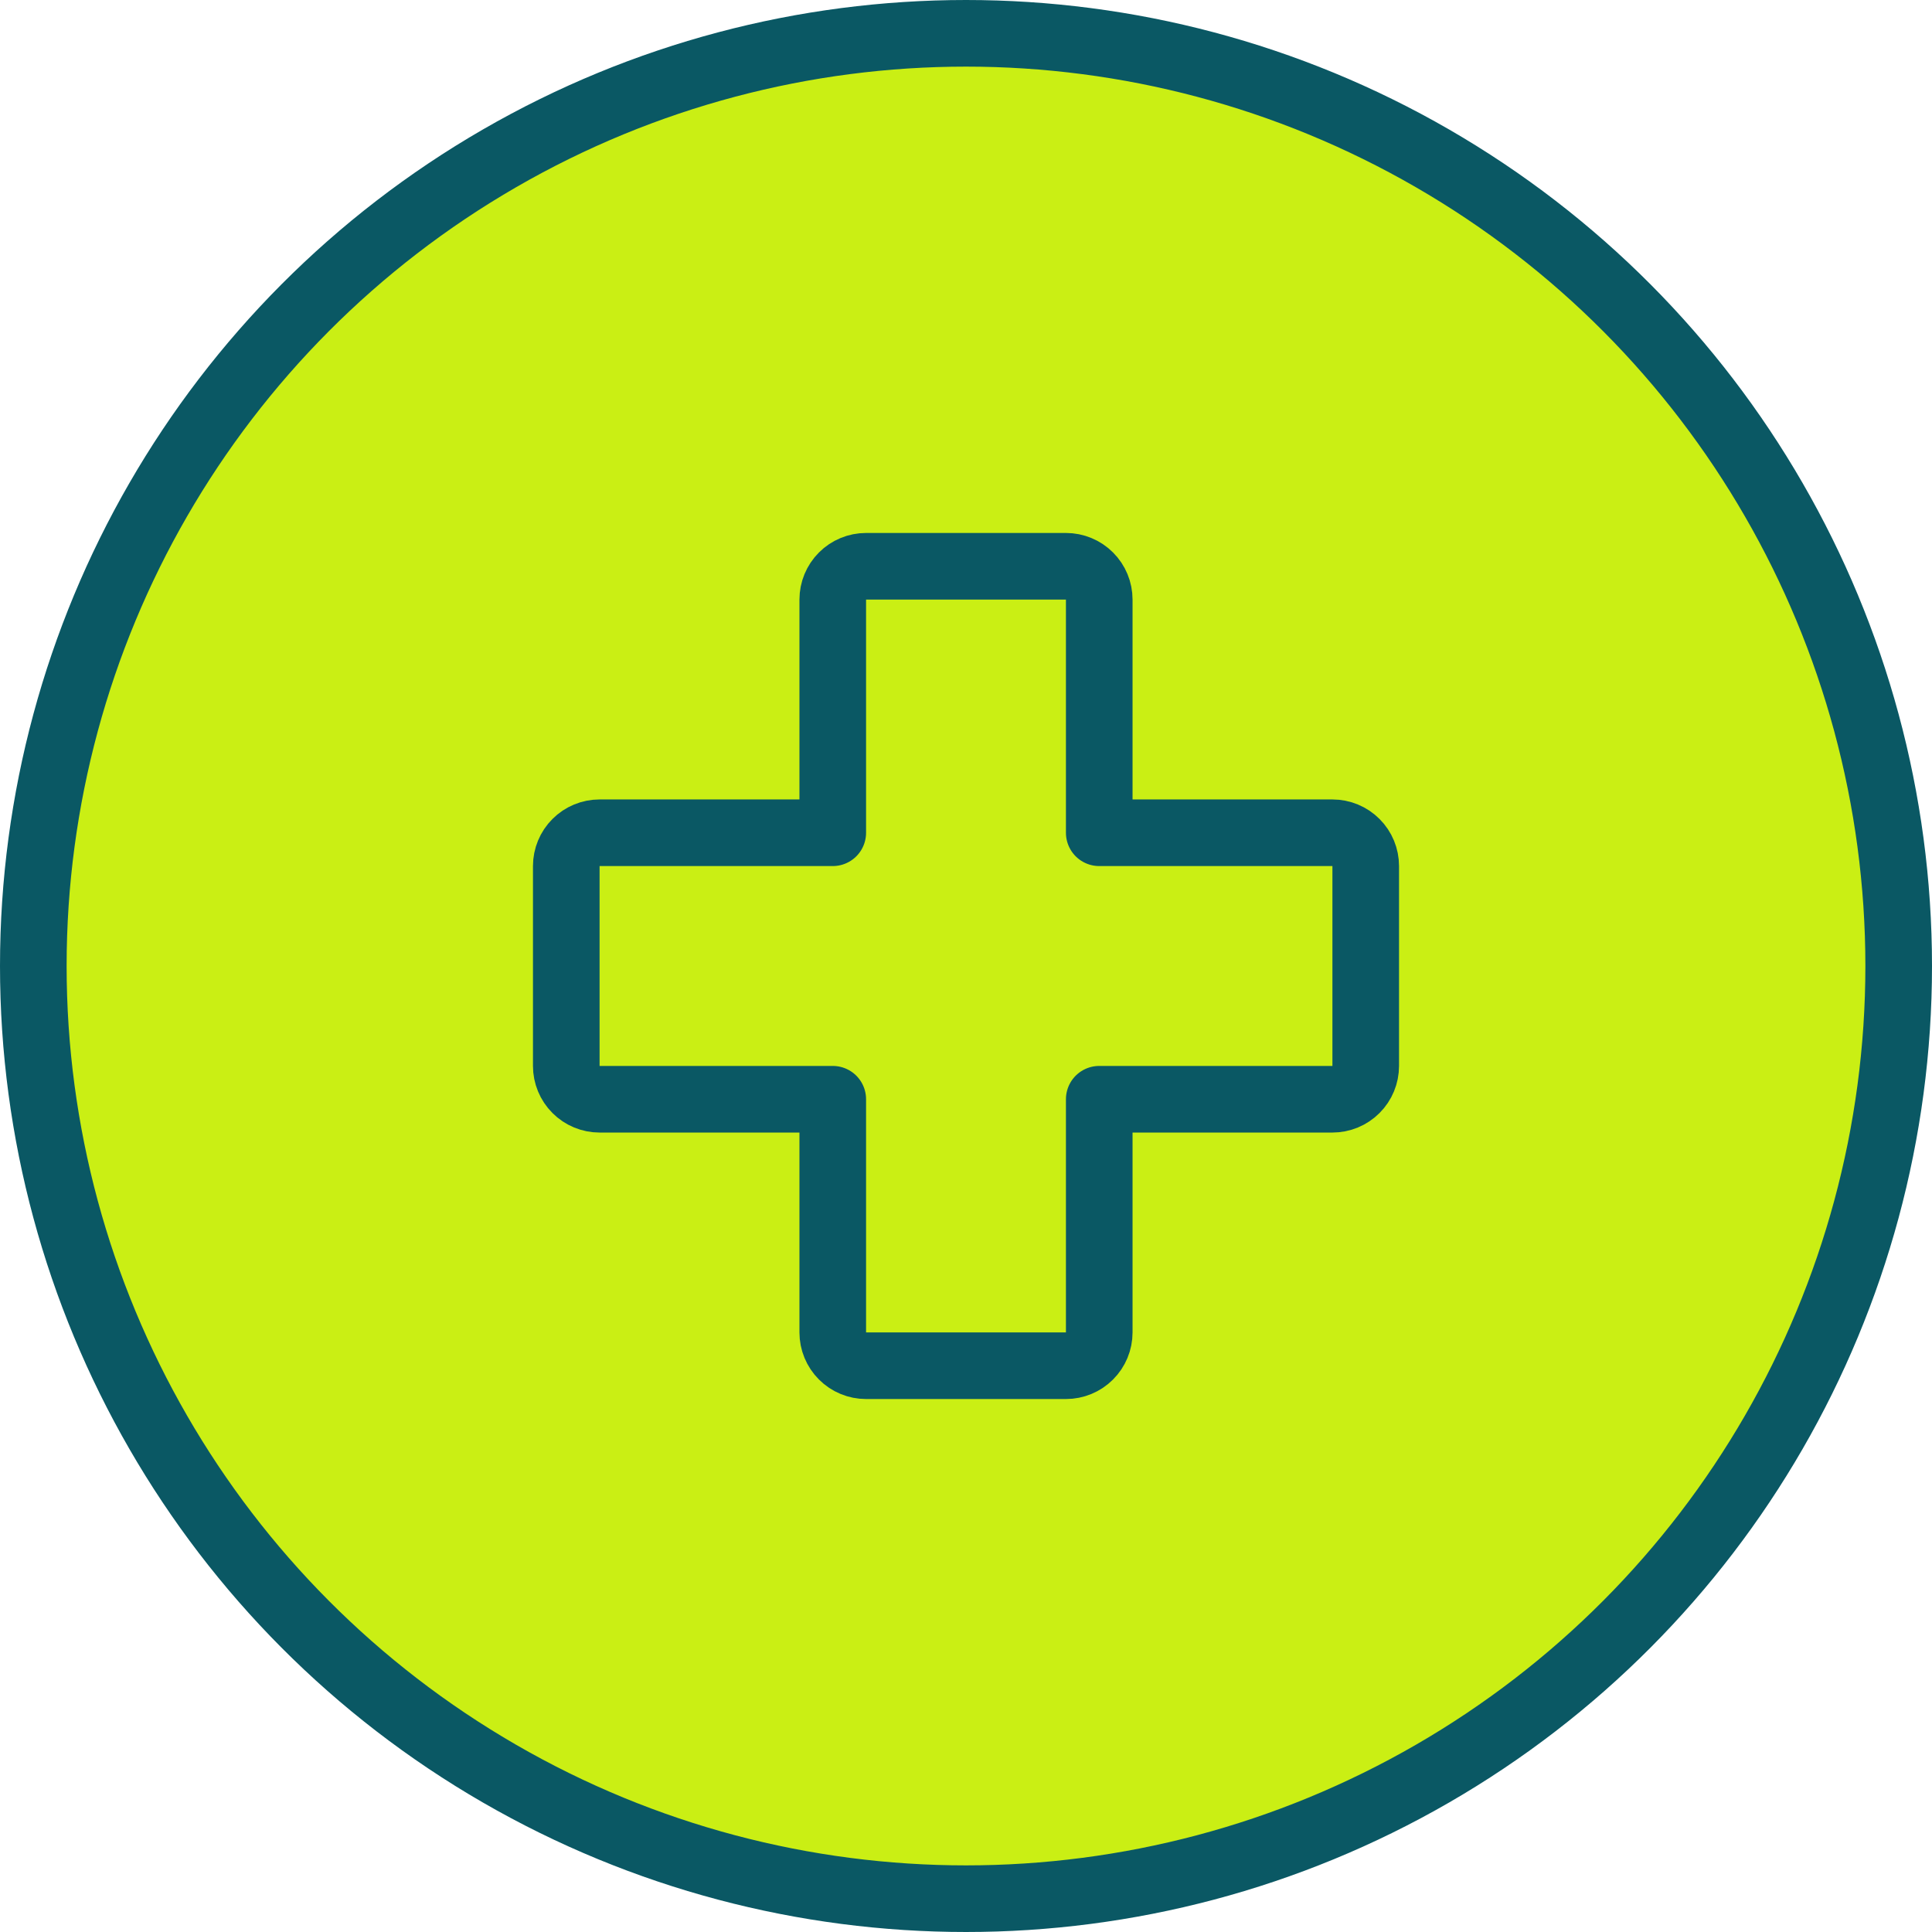
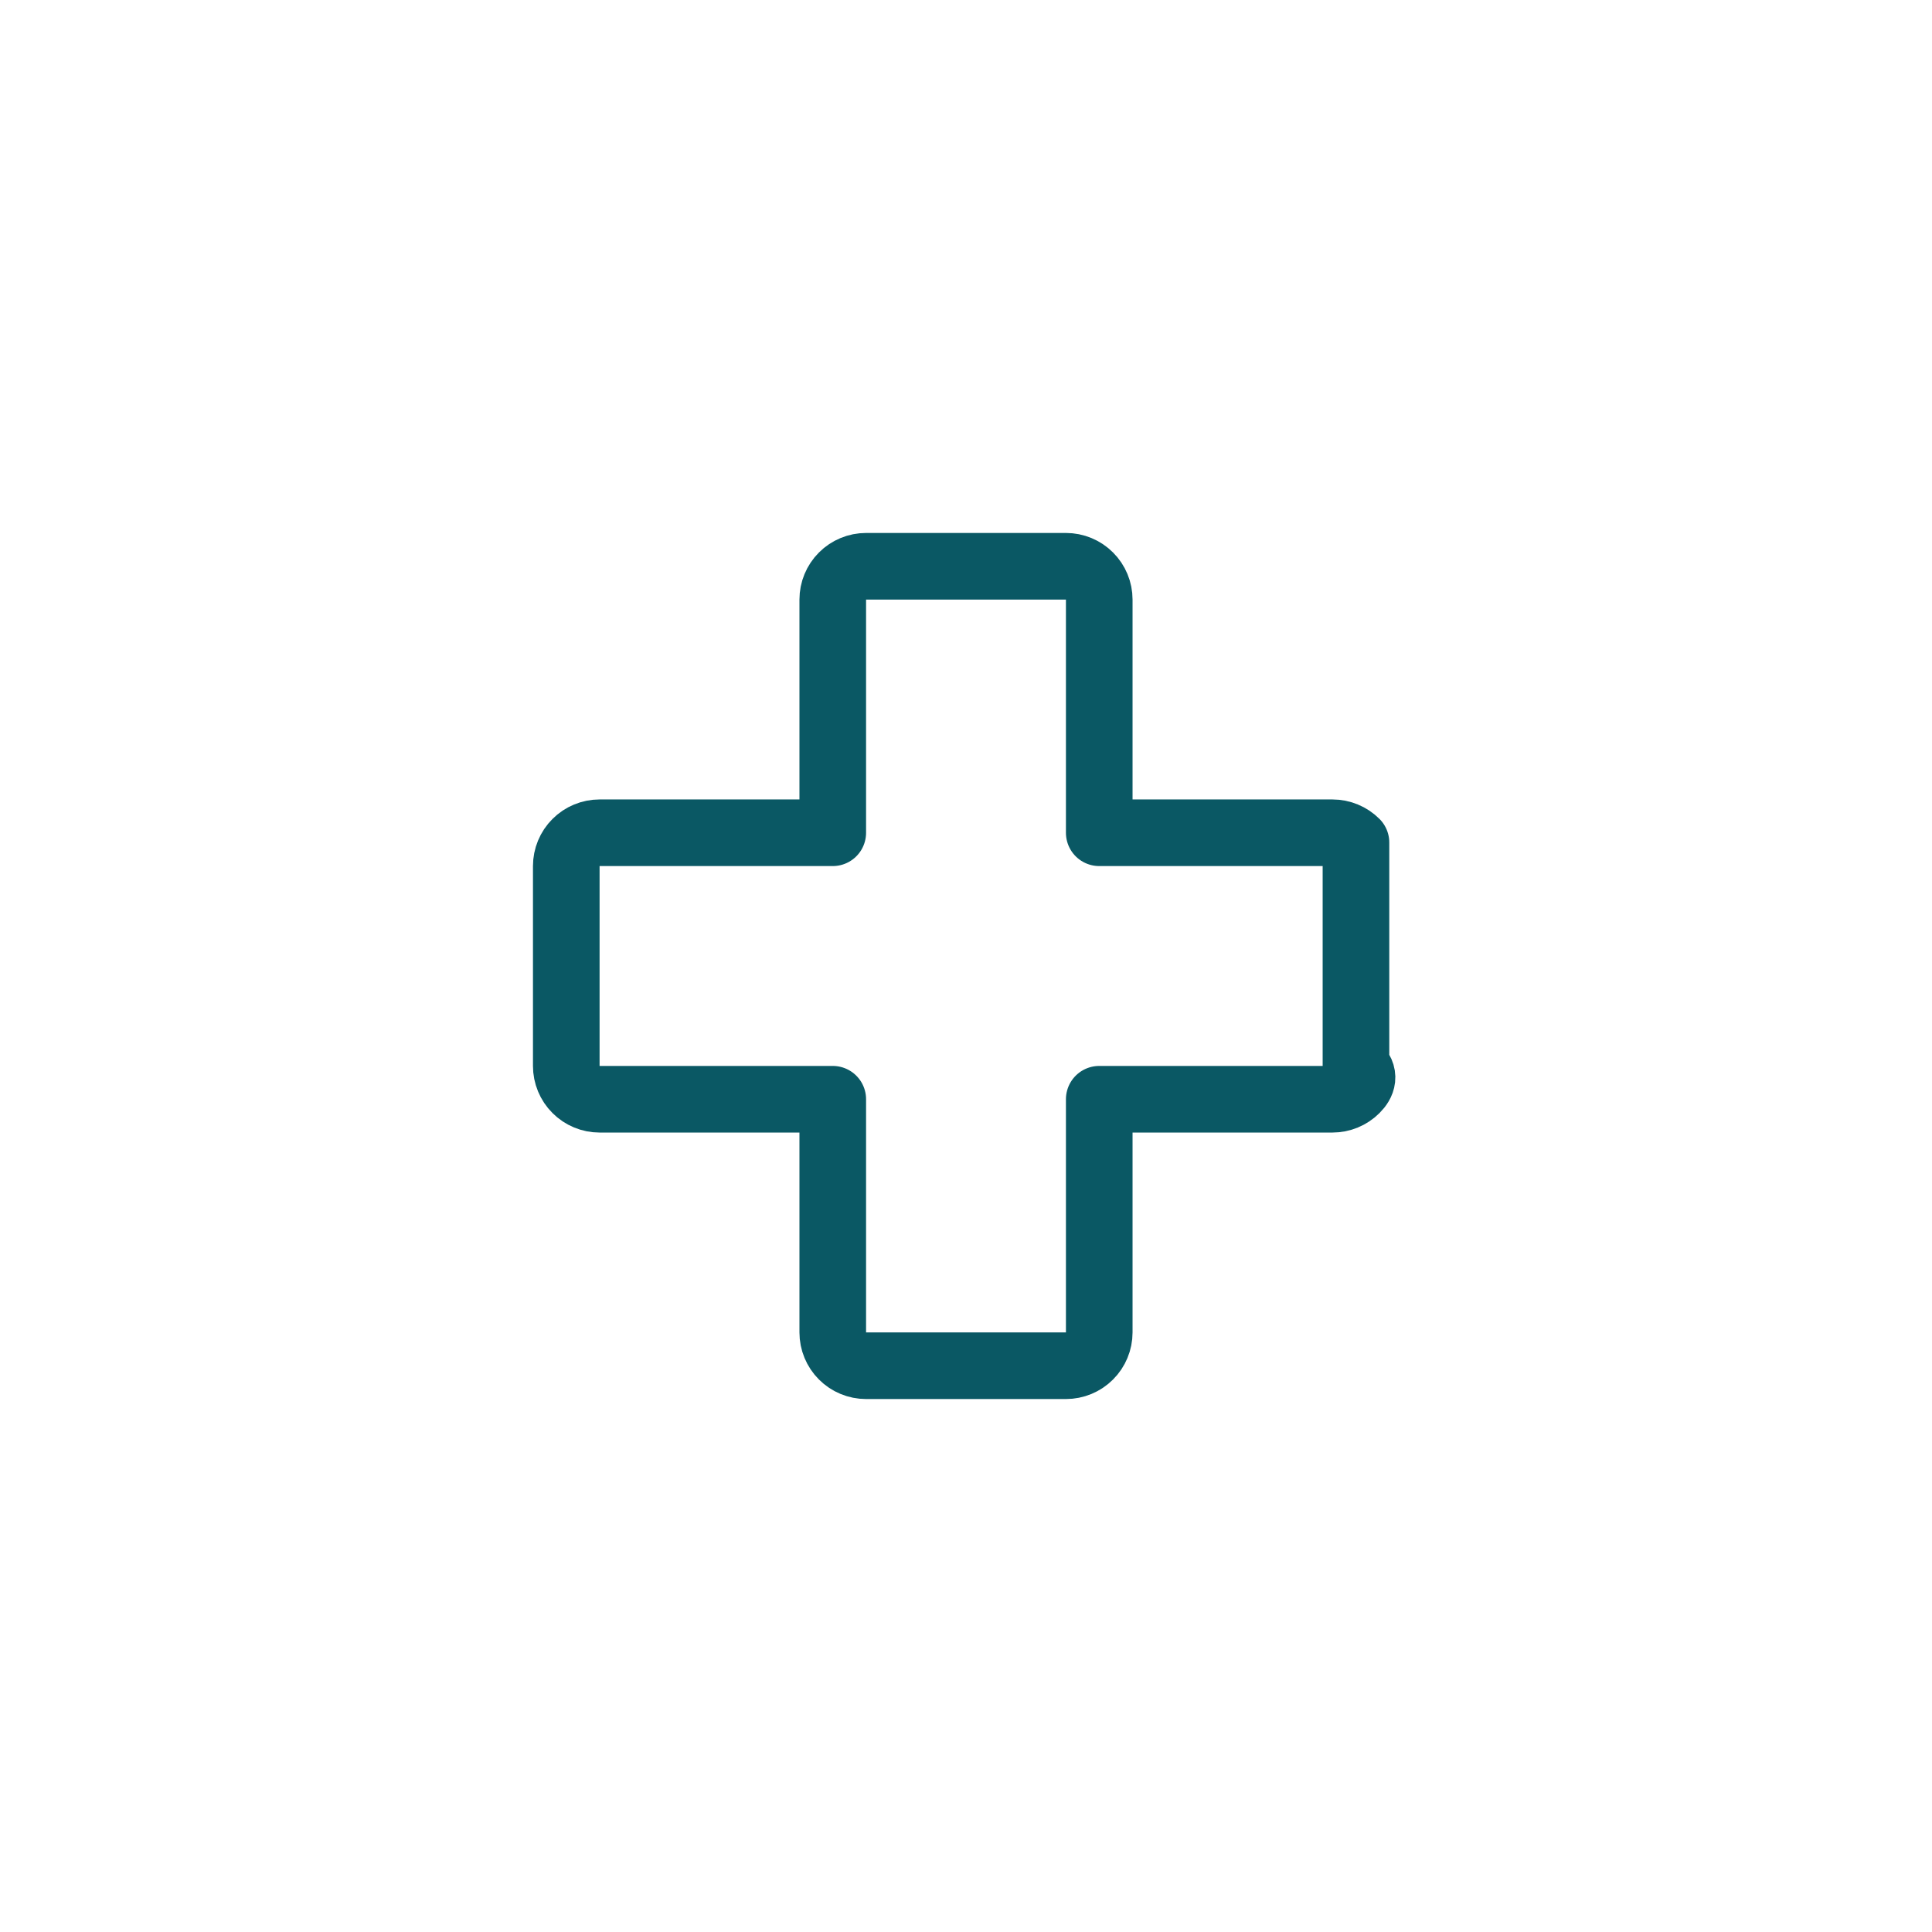
<svg xmlns="http://www.w3.org/2000/svg" width="58" height="58" viewBox="0 0 58 58" fill="none">
-   <circle cx="29" cy="29" r="28" fill="#CAEF14" stroke="#0A5864" stroke-width="2" />
-   <path d="M25 33H18C17.735 33 17.48 32.895 17.293 32.707C17.105 32.52 17 32.265 17 32V26C17 25.735 17.105 25.48 17.293 25.293C17.48 25.105 17.735 25 18 25H25V18C25 17.735 25.105 17.48 25.293 17.293C25.48 17.105 25.735 17 26 17H32C32.265 17 32.52 17.105 32.707 17.293C32.895 17.48 33 17.735 33 18V25H40C40.265 25 40.52 25.105 40.707 25.293C40.895 25.48 41 25.735 41 26V32C41 32.265 40.895 32.52 40.707 32.707C40.52 32.895 40.265 33 40 33H33V40C33 40.265 32.895 40.52 32.707 40.707C32.52 40.895 32.265 41 32 41H26C25.735 41 25.48 40.895 25.293 40.707C25.105 40.52 25 40.265 25 40V33Z" stroke="#0A5864" stroke-width="2" stroke-linecap="round" stroke-linejoin="round" />
+   <path d="M25 33H18C17.735 33 17.48 32.895 17.293 32.707C17.105 32.52 17 32.265 17 32V26C17 25.735 17.105 25.48 17.293 25.293C17.48 25.105 17.735 25 18 25H25V18C25 17.735 25.105 17.48 25.293 17.293C25.48 17.105 25.735 17 26 17H32C32.265 17 32.52 17.105 32.707 17.293C32.895 17.48 33 17.735 33 18V25H40C40.265 25 40.52 25.105 40.707 25.293V32C41 32.265 40.895 32.52 40.707 32.707C40.52 32.895 40.265 33 40 33H33V40C33 40.265 32.895 40.52 32.707 40.707C32.52 40.895 32.265 41 32 41H26C25.735 41 25.48 40.895 25.293 40.707C25.105 40.52 25 40.265 25 40V33Z" stroke="#0A5864" stroke-width="2" stroke-linecap="round" stroke-linejoin="round" />
</svg>